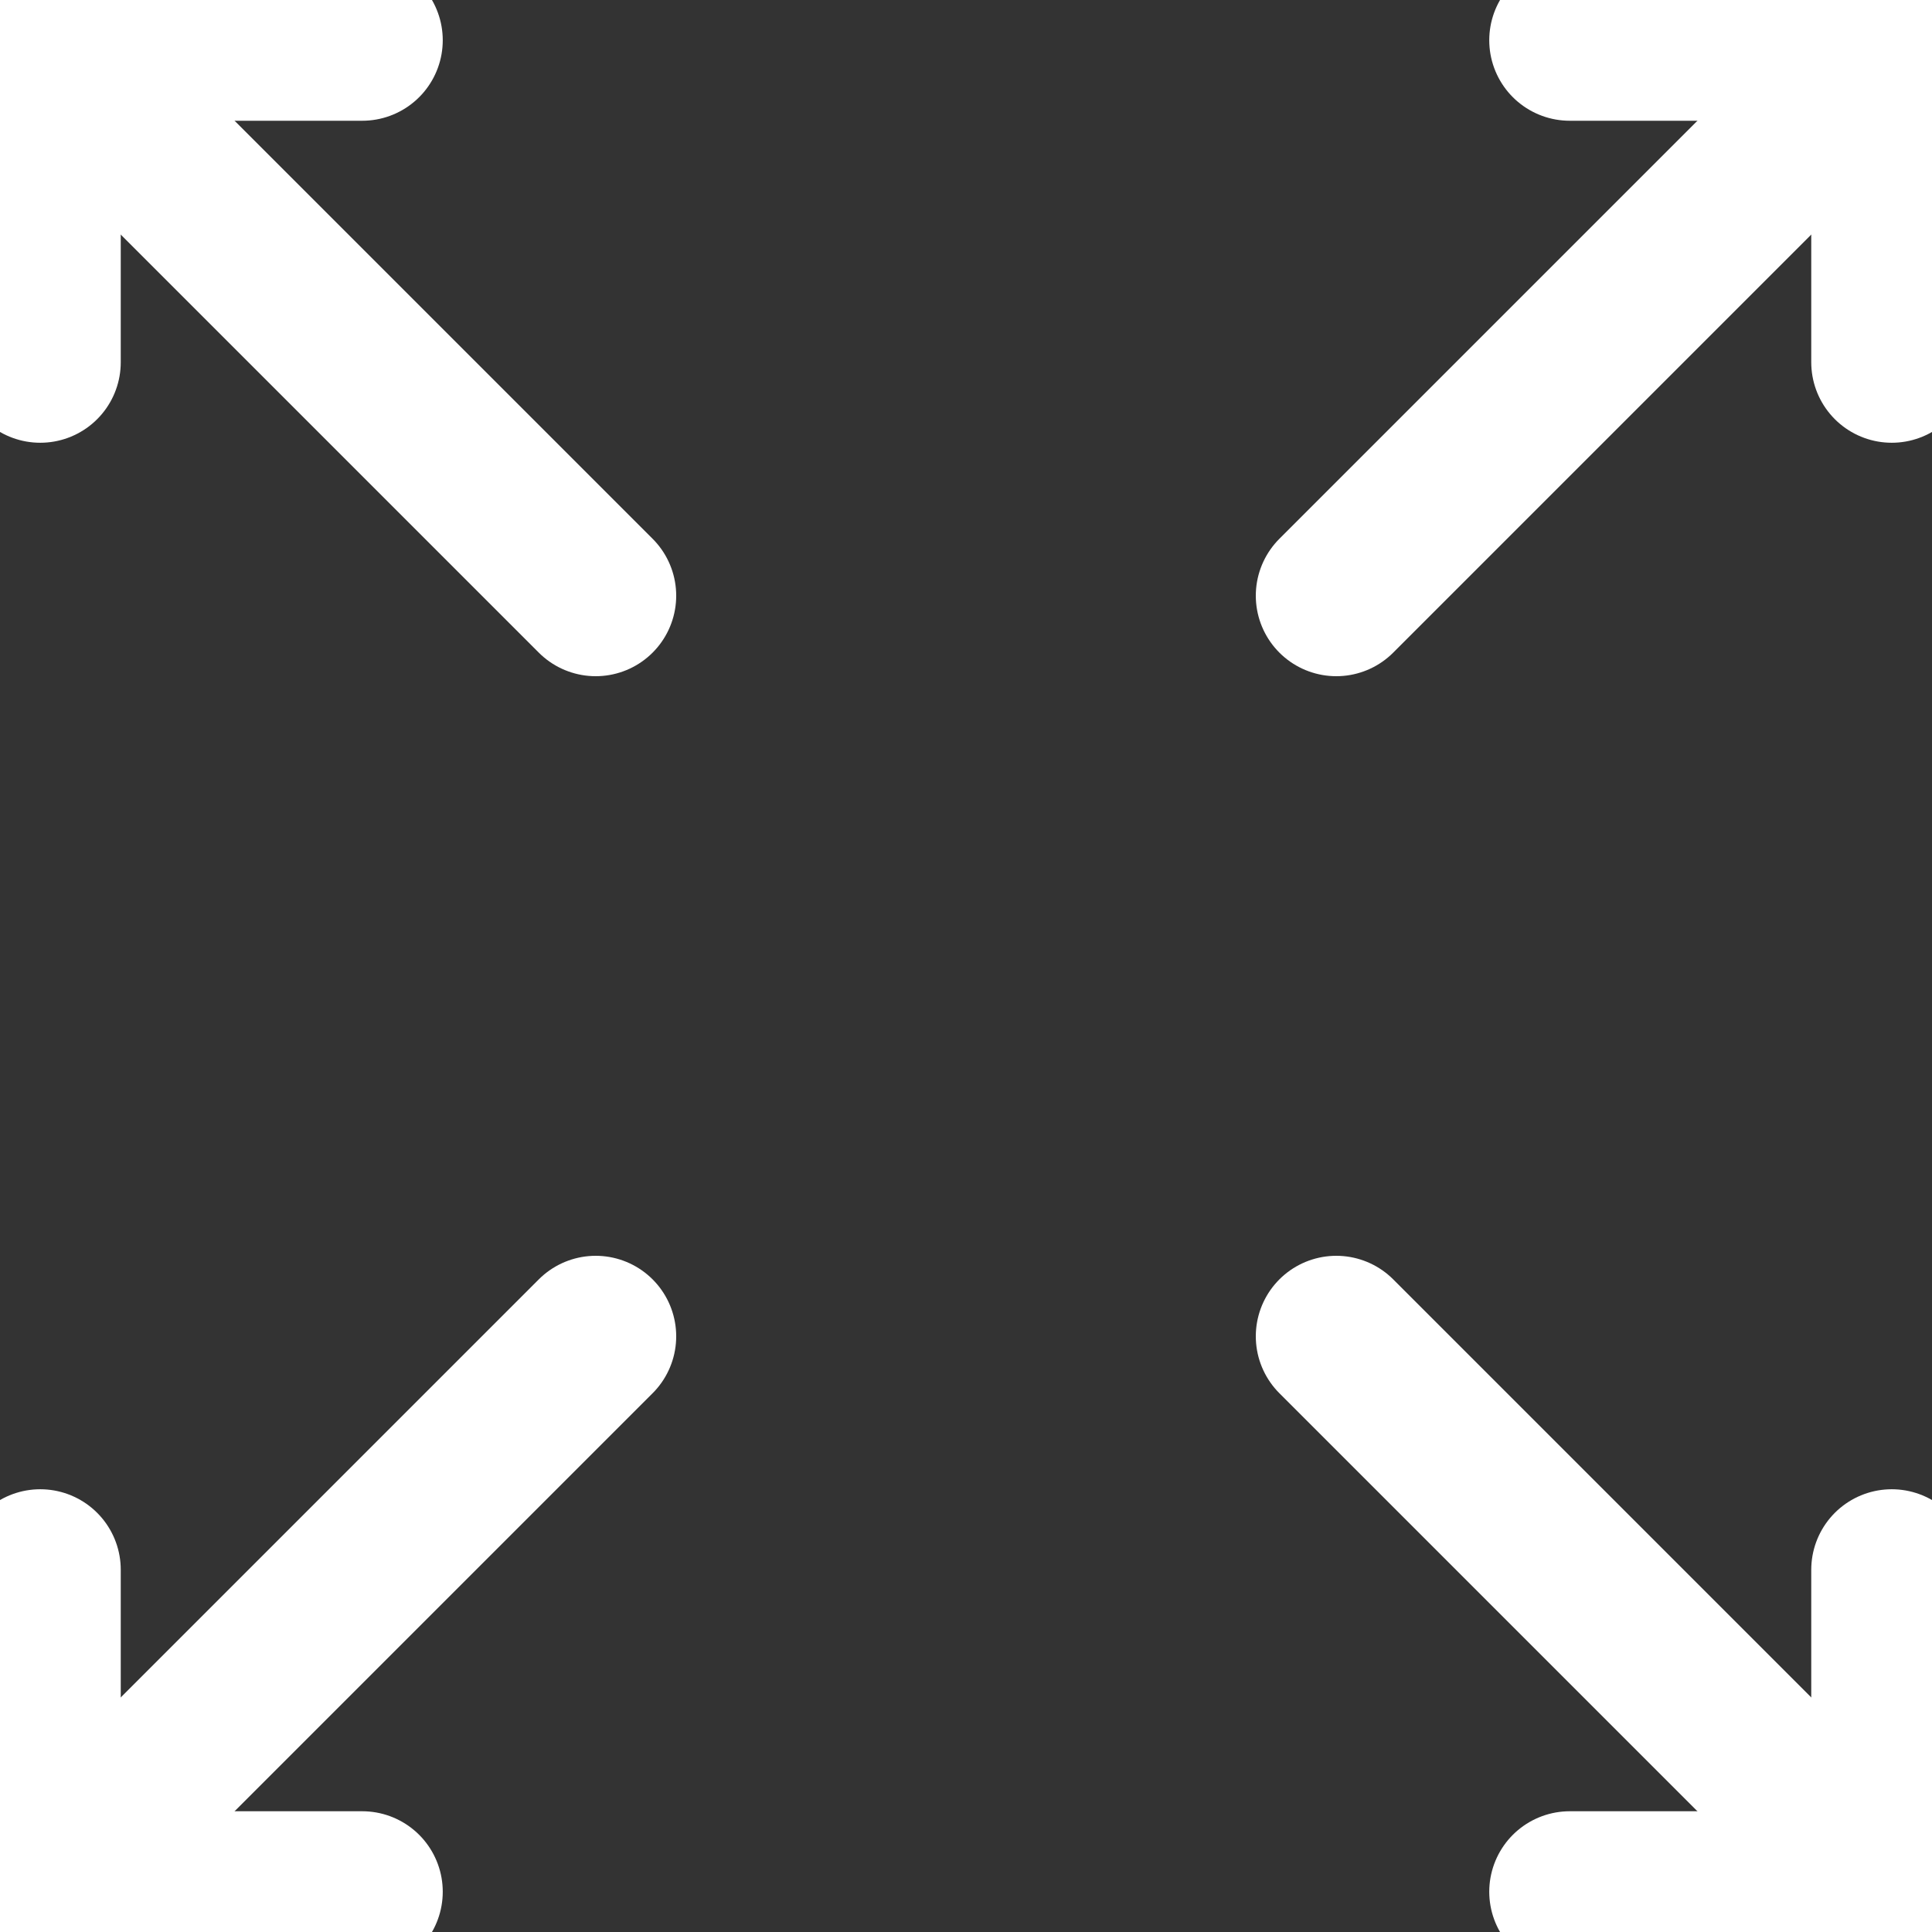
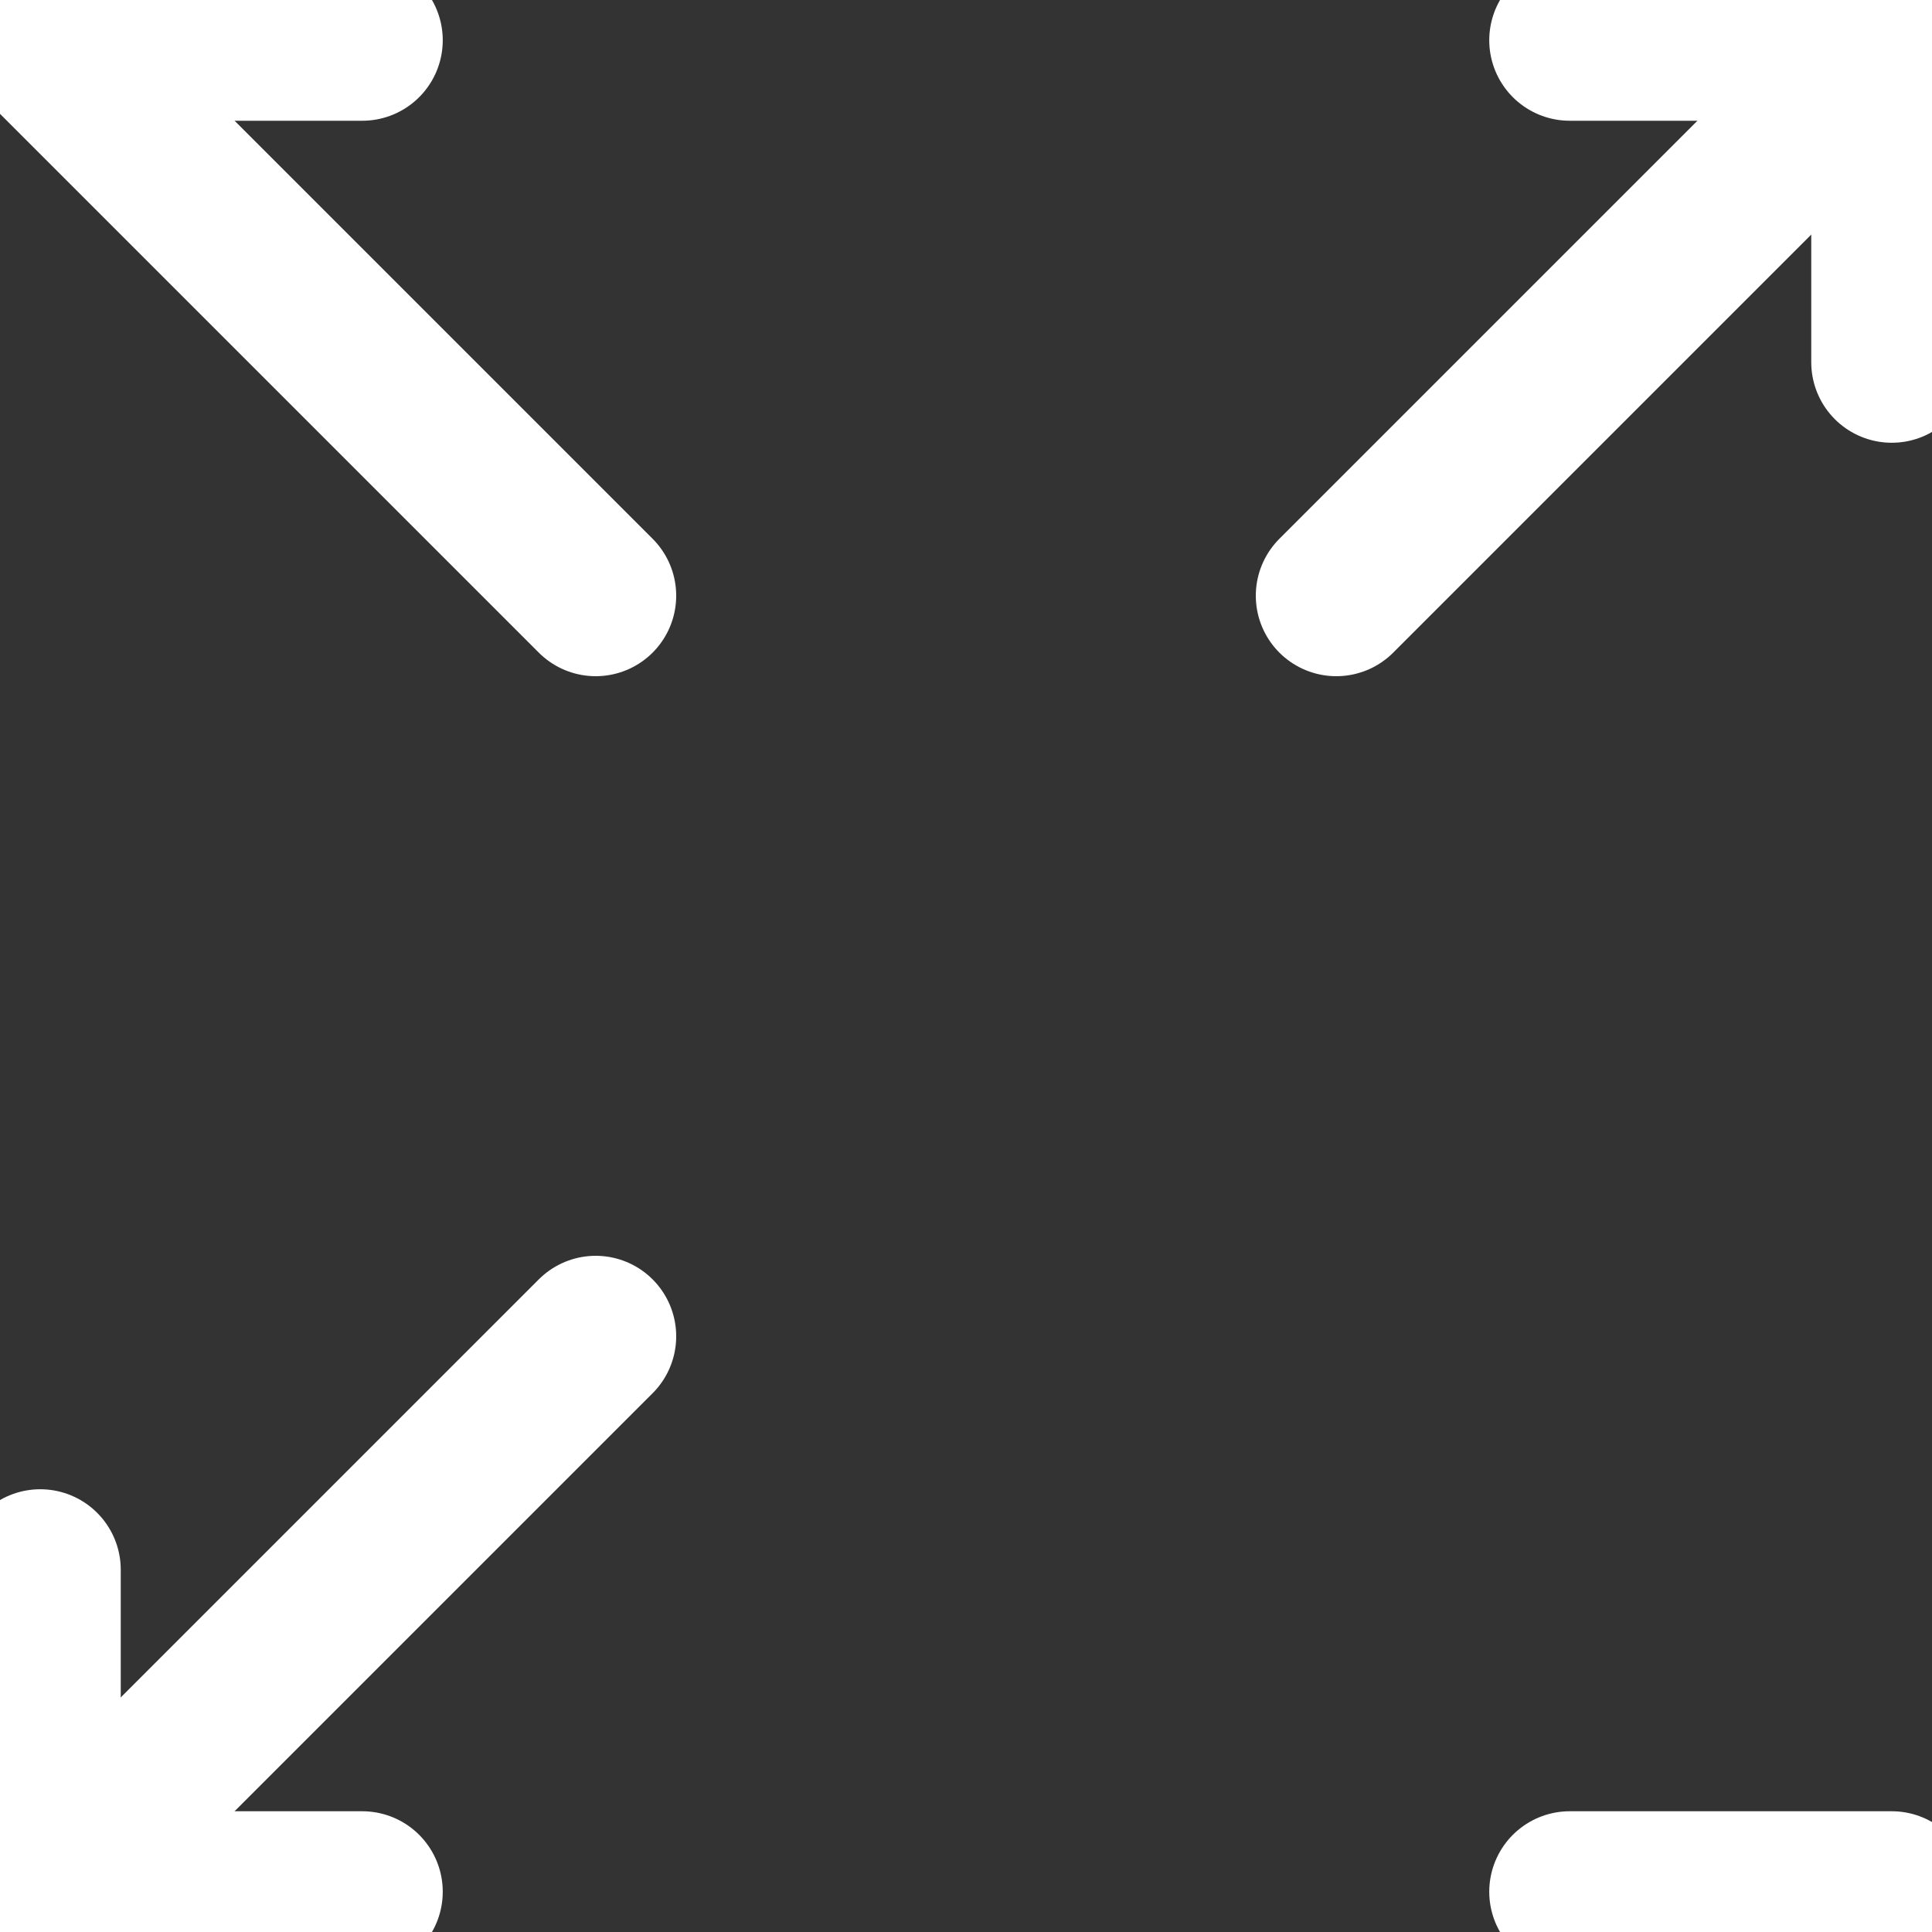
<svg xmlns="http://www.w3.org/2000/svg" id="Group_162422" data-name="Group 162422" width="24" height="24" viewBox="0 0 24 24">
  <rect x="0" y="0" width="24" height="24" fill="#333333" stroke="none" />
  <defs>
    <clipPath id="clip-path">
      <rect id="Rectangle_148106" data-name="Rectangle 148106" width="24" height="24" fill="none" stroke="#fff" stroke-width="2" />
    </clipPath>
  </defs>
  <g id="Group_162421" data-name="Group 162421" clip-path="url(#clip-path)">
    <line id="Line_456" data-name="Line 456" x2="4" transform="translate(19.5 0.5)" fill="none" stroke="#fff" stroke-linecap="round" stroke-linejoin="round" stroke-width="2" />
    <line id="Line_457" data-name="Line 457" y1="4" transform="translate(23.5 0.5)" fill="none" stroke="#fff" stroke-linecap="round" stroke-linejoin="round" stroke-width="2" />
-     <line id="Line_458" data-name="Line 458" y2="4" transform="translate(23.5 19.5)" fill="none" stroke="#fff" stroke-linecap="round" stroke-linejoin="round" stroke-width="2" />
    <line id="Line_459" data-name="Line 459" x2="4" transform="translate(19.5 23.5)" fill="none" stroke="#fff" stroke-linecap="round" stroke-linejoin="round" stroke-width="2" />
    <line id="Line_460" data-name="Line 460" x1="4" transform="translate(0.5 23.5)" fill="none" stroke="#fff" stroke-linecap="round" stroke-linejoin="round" stroke-width="2" />
    <line id="Line_461" data-name="Line 461" y2="4" transform="translate(0.5 19.5)" fill="none" stroke="#fff" stroke-linecap="round" stroke-linejoin="round" stroke-width="2" />
-     <line id="Line_462" data-name="Line 462" y1="4" transform="translate(0.5 0.5)" fill="none" stroke="#fff" stroke-linecap="round" stroke-linejoin="round" stroke-width="2" />
    <line id="Line_463" data-name="Line 463" x1="4" transform="translate(0.5 0.5)" fill="none" stroke="#fff" stroke-linecap="round" stroke-linejoin="round" stroke-width="2" />
-     <line id="Line_464" data-name="Line 464" x1="6.9" y1="6.9" transform="translate(16.6 16.6)" fill="none" stroke="#fff" stroke-linecap="round" stroke-linejoin="round" stroke-width="2" />
    <line id="Line_465" data-name="Line 465" x1="6.9" y1="6.9" transform="translate(0.5 0.5)" fill="none" stroke="#fff" stroke-linecap="round" stroke-linejoin="round" stroke-width="2" />
    <line id="Line_466" data-name="Line 466" x1="6.9" y2="6.9" transform="translate(0.5 16.6)" fill="none" stroke="#fff" stroke-linecap="round" stroke-linejoin="round" stroke-width="2" />
    <line id="Line_467" data-name="Line 467" x1="6.9" y2="6.9" transform="translate(16.6 0.5)" fill="none" stroke="#fff" stroke-linecap="round" stroke-linejoin="round" stroke-width="2" />
  </g>
</svg>